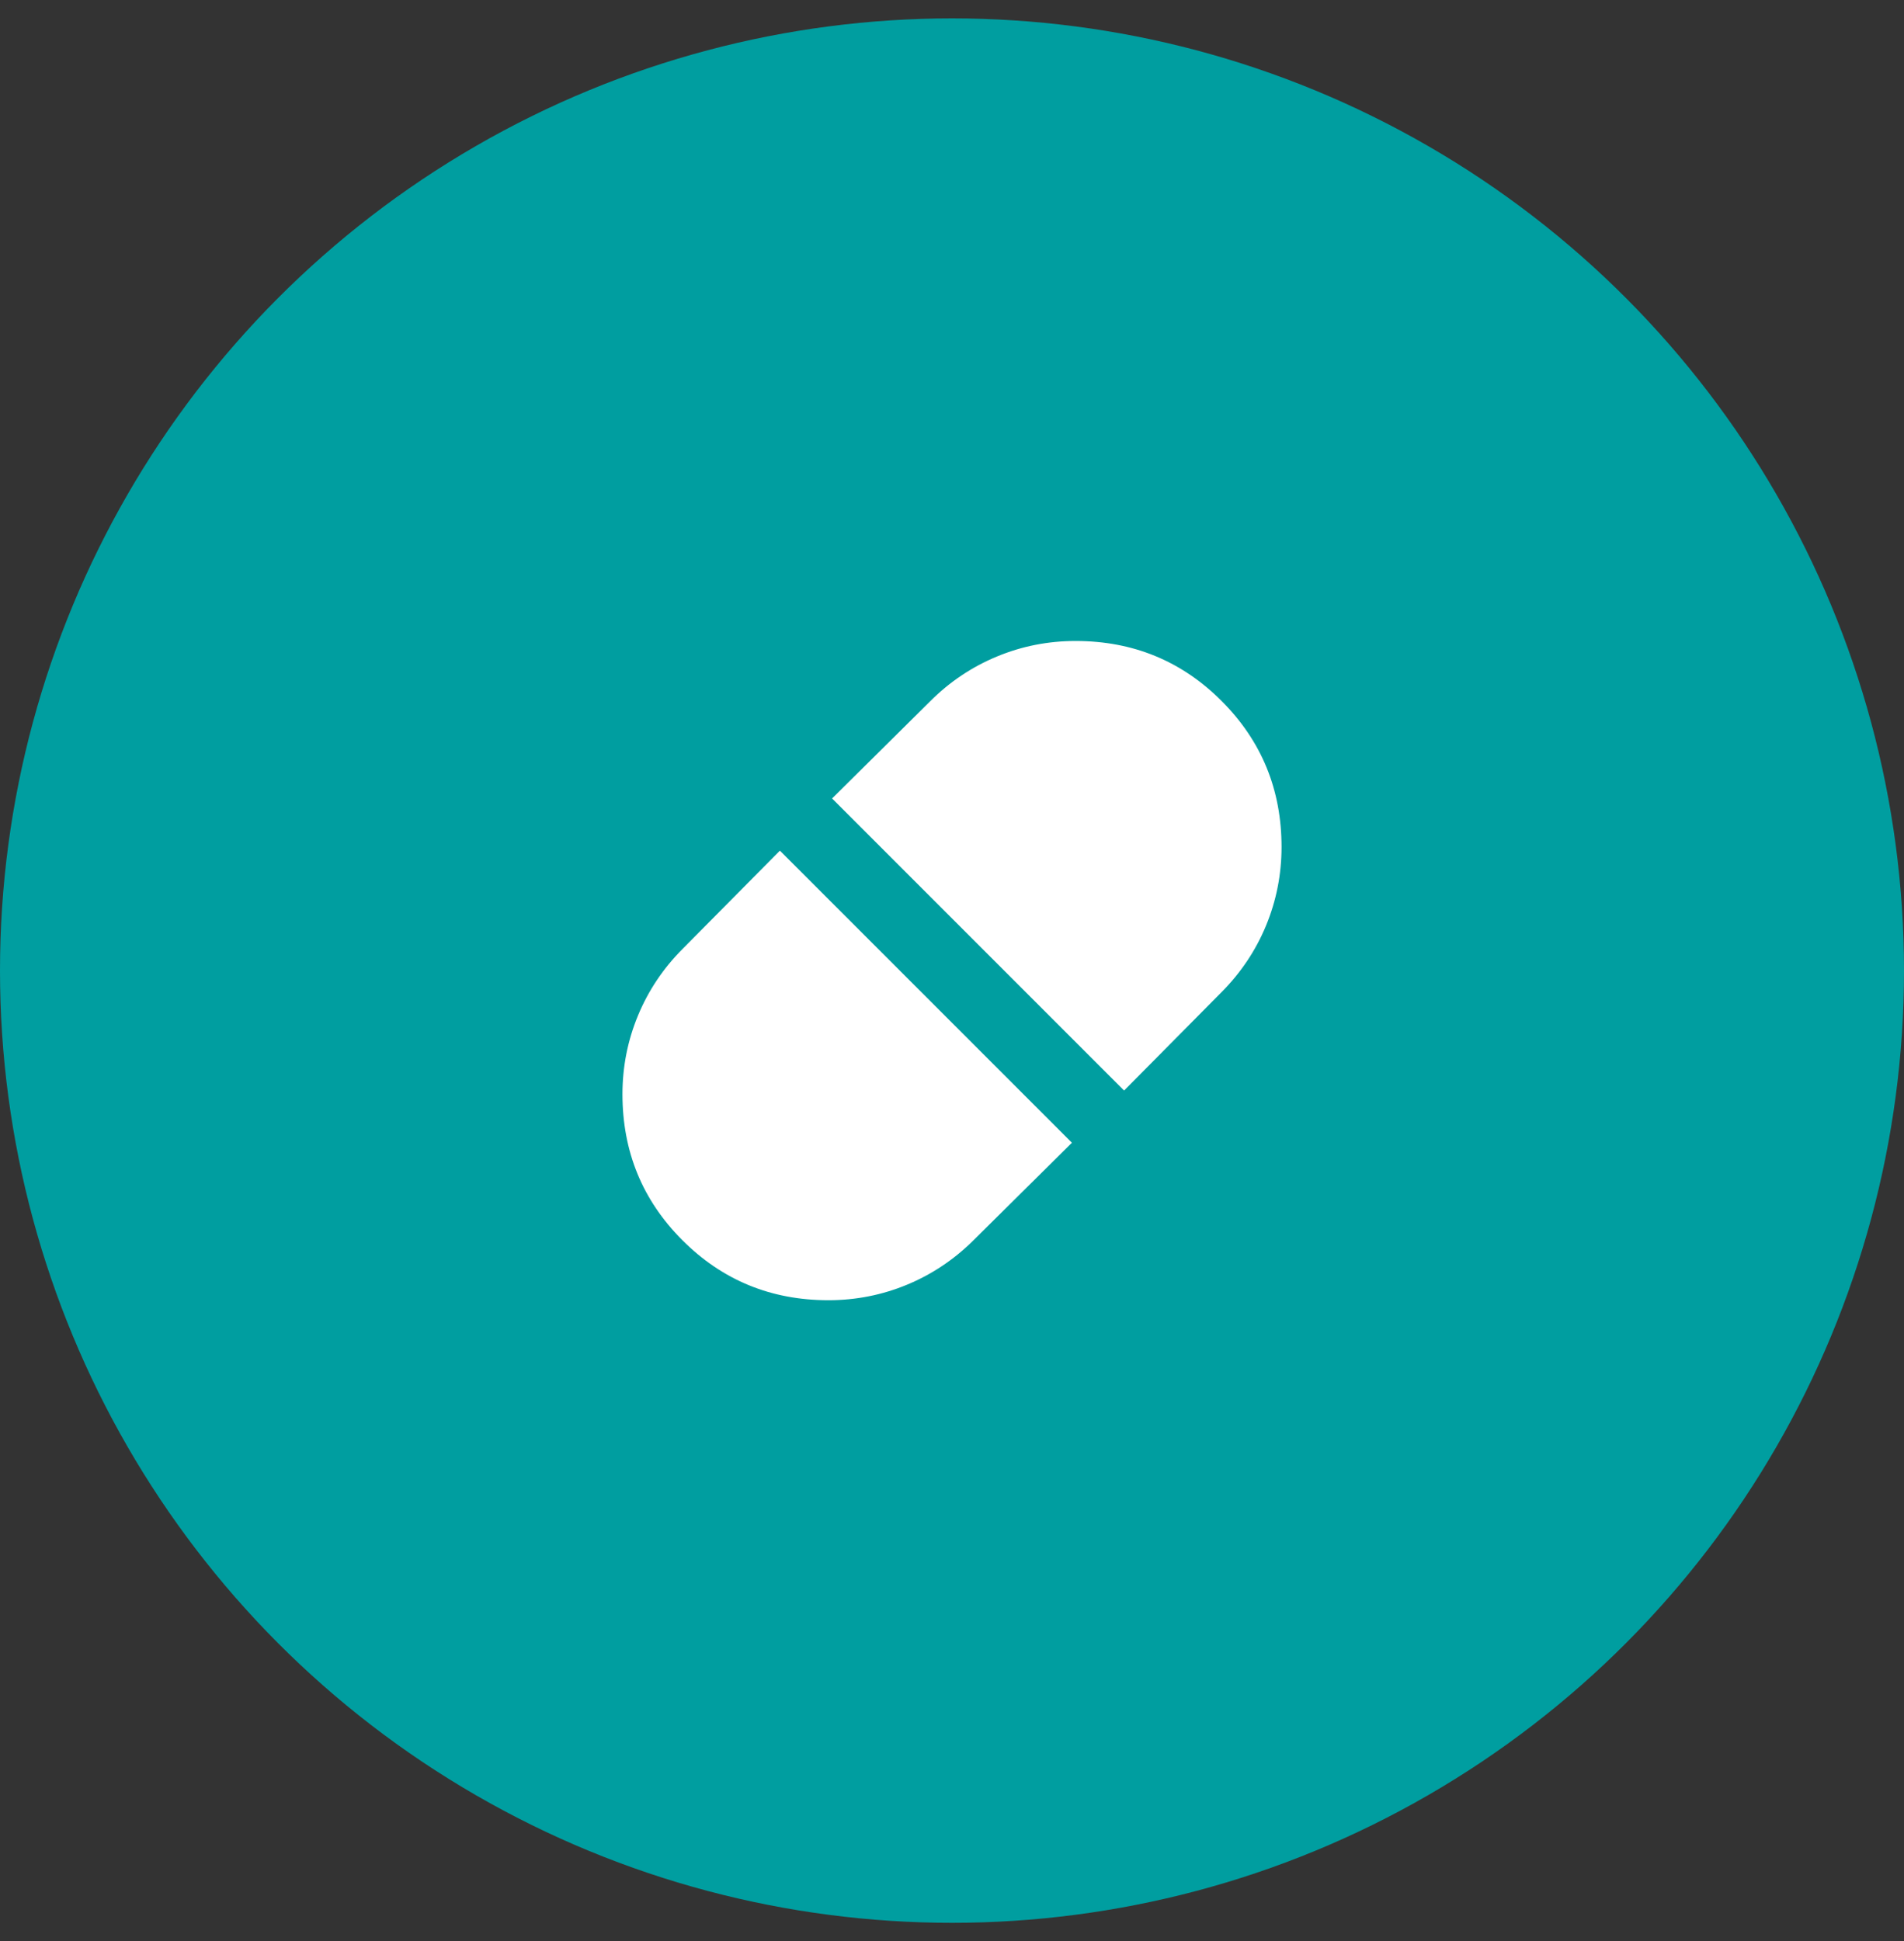
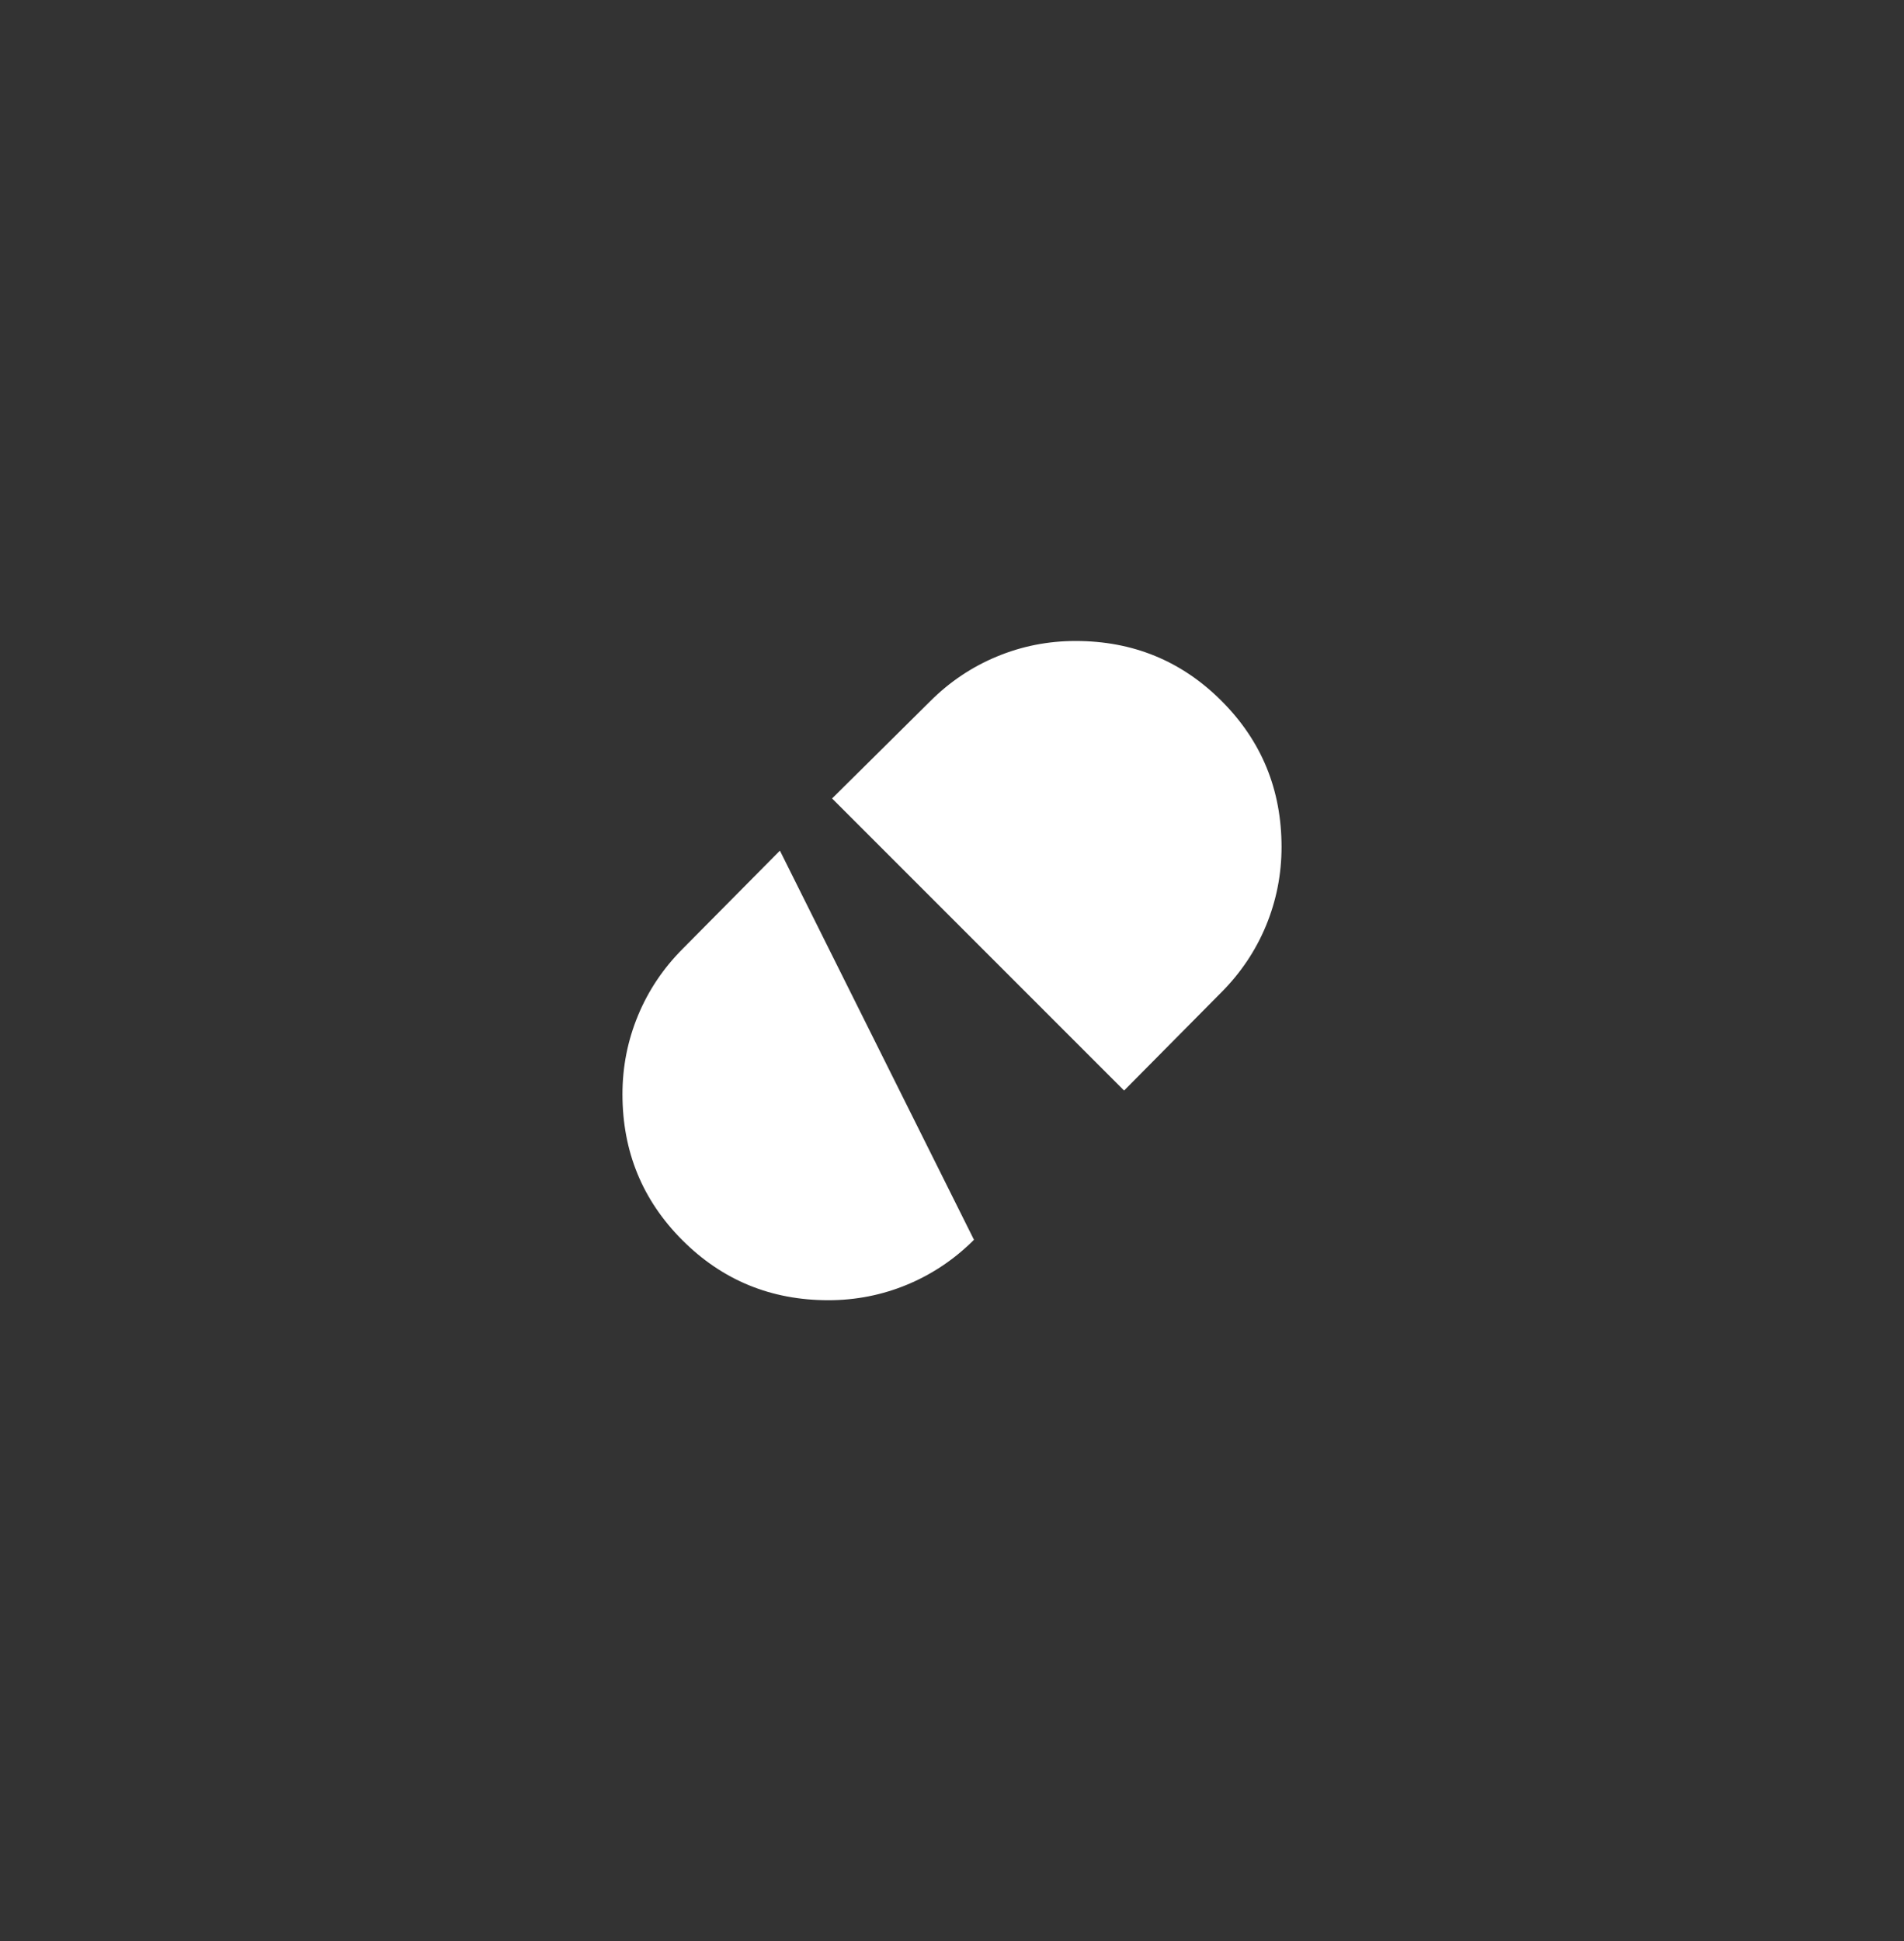
<svg xmlns="http://www.w3.org/2000/svg" width="52" height="53" viewBox="0 0 52 53" fill="none">
  <rect x="0" y="0" width="52" height="53" fill="#333333" stroke="none" />
-   <circle cx="26" cy="26.502" r="26" fill="#009EA0" />
  <mask id="mask0_16885_74346" style="mask-type:alpha" maskUnits="userSpaceOnUse" x="14" y="14" width="24" height="25">
    <rect x="14" y="14.502" width="24" height="24" fill="#D9D9D9" />
  </mask>
  <g mask="url(#mask0_16885_74346)">
-     <path d="M30.7 29.777L33.35 27.102C33.883 26.568 34.292 25.96 34.575 25.277C34.858 24.593 35 23.877 35 23.127C35 21.56 34.454 20.231 33.362 19.139C32.271 18.047 30.942 17.502 29.375 17.502C28.625 17.502 27.908 17.643 27.225 17.927C26.542 18.21 25.933 18.618 25.4 19.152L22.725 21.802L30.7 29.777ZM22.625 35.502C23.375 35.502 24.092 35.36 24.775 35.077C25.458 34.793 26.067 34.385 26.6 33.852L29.275 31.202L21.3 23.227L18.65 25.902C18.117 26.435 17.708 27.043 17.425 27.727C17.142 28.41 17 29.127 17 29.877C17 31.443 17.546 32.773 18.637 33.864C19.729 34.956 21.058 35.502 22.625 35.502Z" fill="white" />
+     <path d="M30.7 29.777L33.35 27.102C33.883 26.568 34.292 25.96 34.575 25.277C34.858 24.593 35 23.877 35 23.127C35 21.56 34.454 20.231 33.362 19.139C32.271 18.047 30.942 17.502 29.375 17.502C28.625 17.502 27.908 17.643 27.225 17.927C26.542 18.21 25.933 18.618 25.4 19.152L22.725 21.802L30.7 29.777ZM22.625 35.502C23.375 35.502 24.092 35.36 24.775 35.077C25.458 34.793 26.067 34.385 26.6 33.852L21.3 23.227L18.65 25.902C18.117 26.435 17.708 27.043 17.425 27.727C17.142 28.41 17 29.127 17 29.877C17 31.443 17.546 32.773 18.637 33.864C19.729 34.956 21.058 35.502 22.625 35.502Z" fill="white" />
  </g>
</svg>